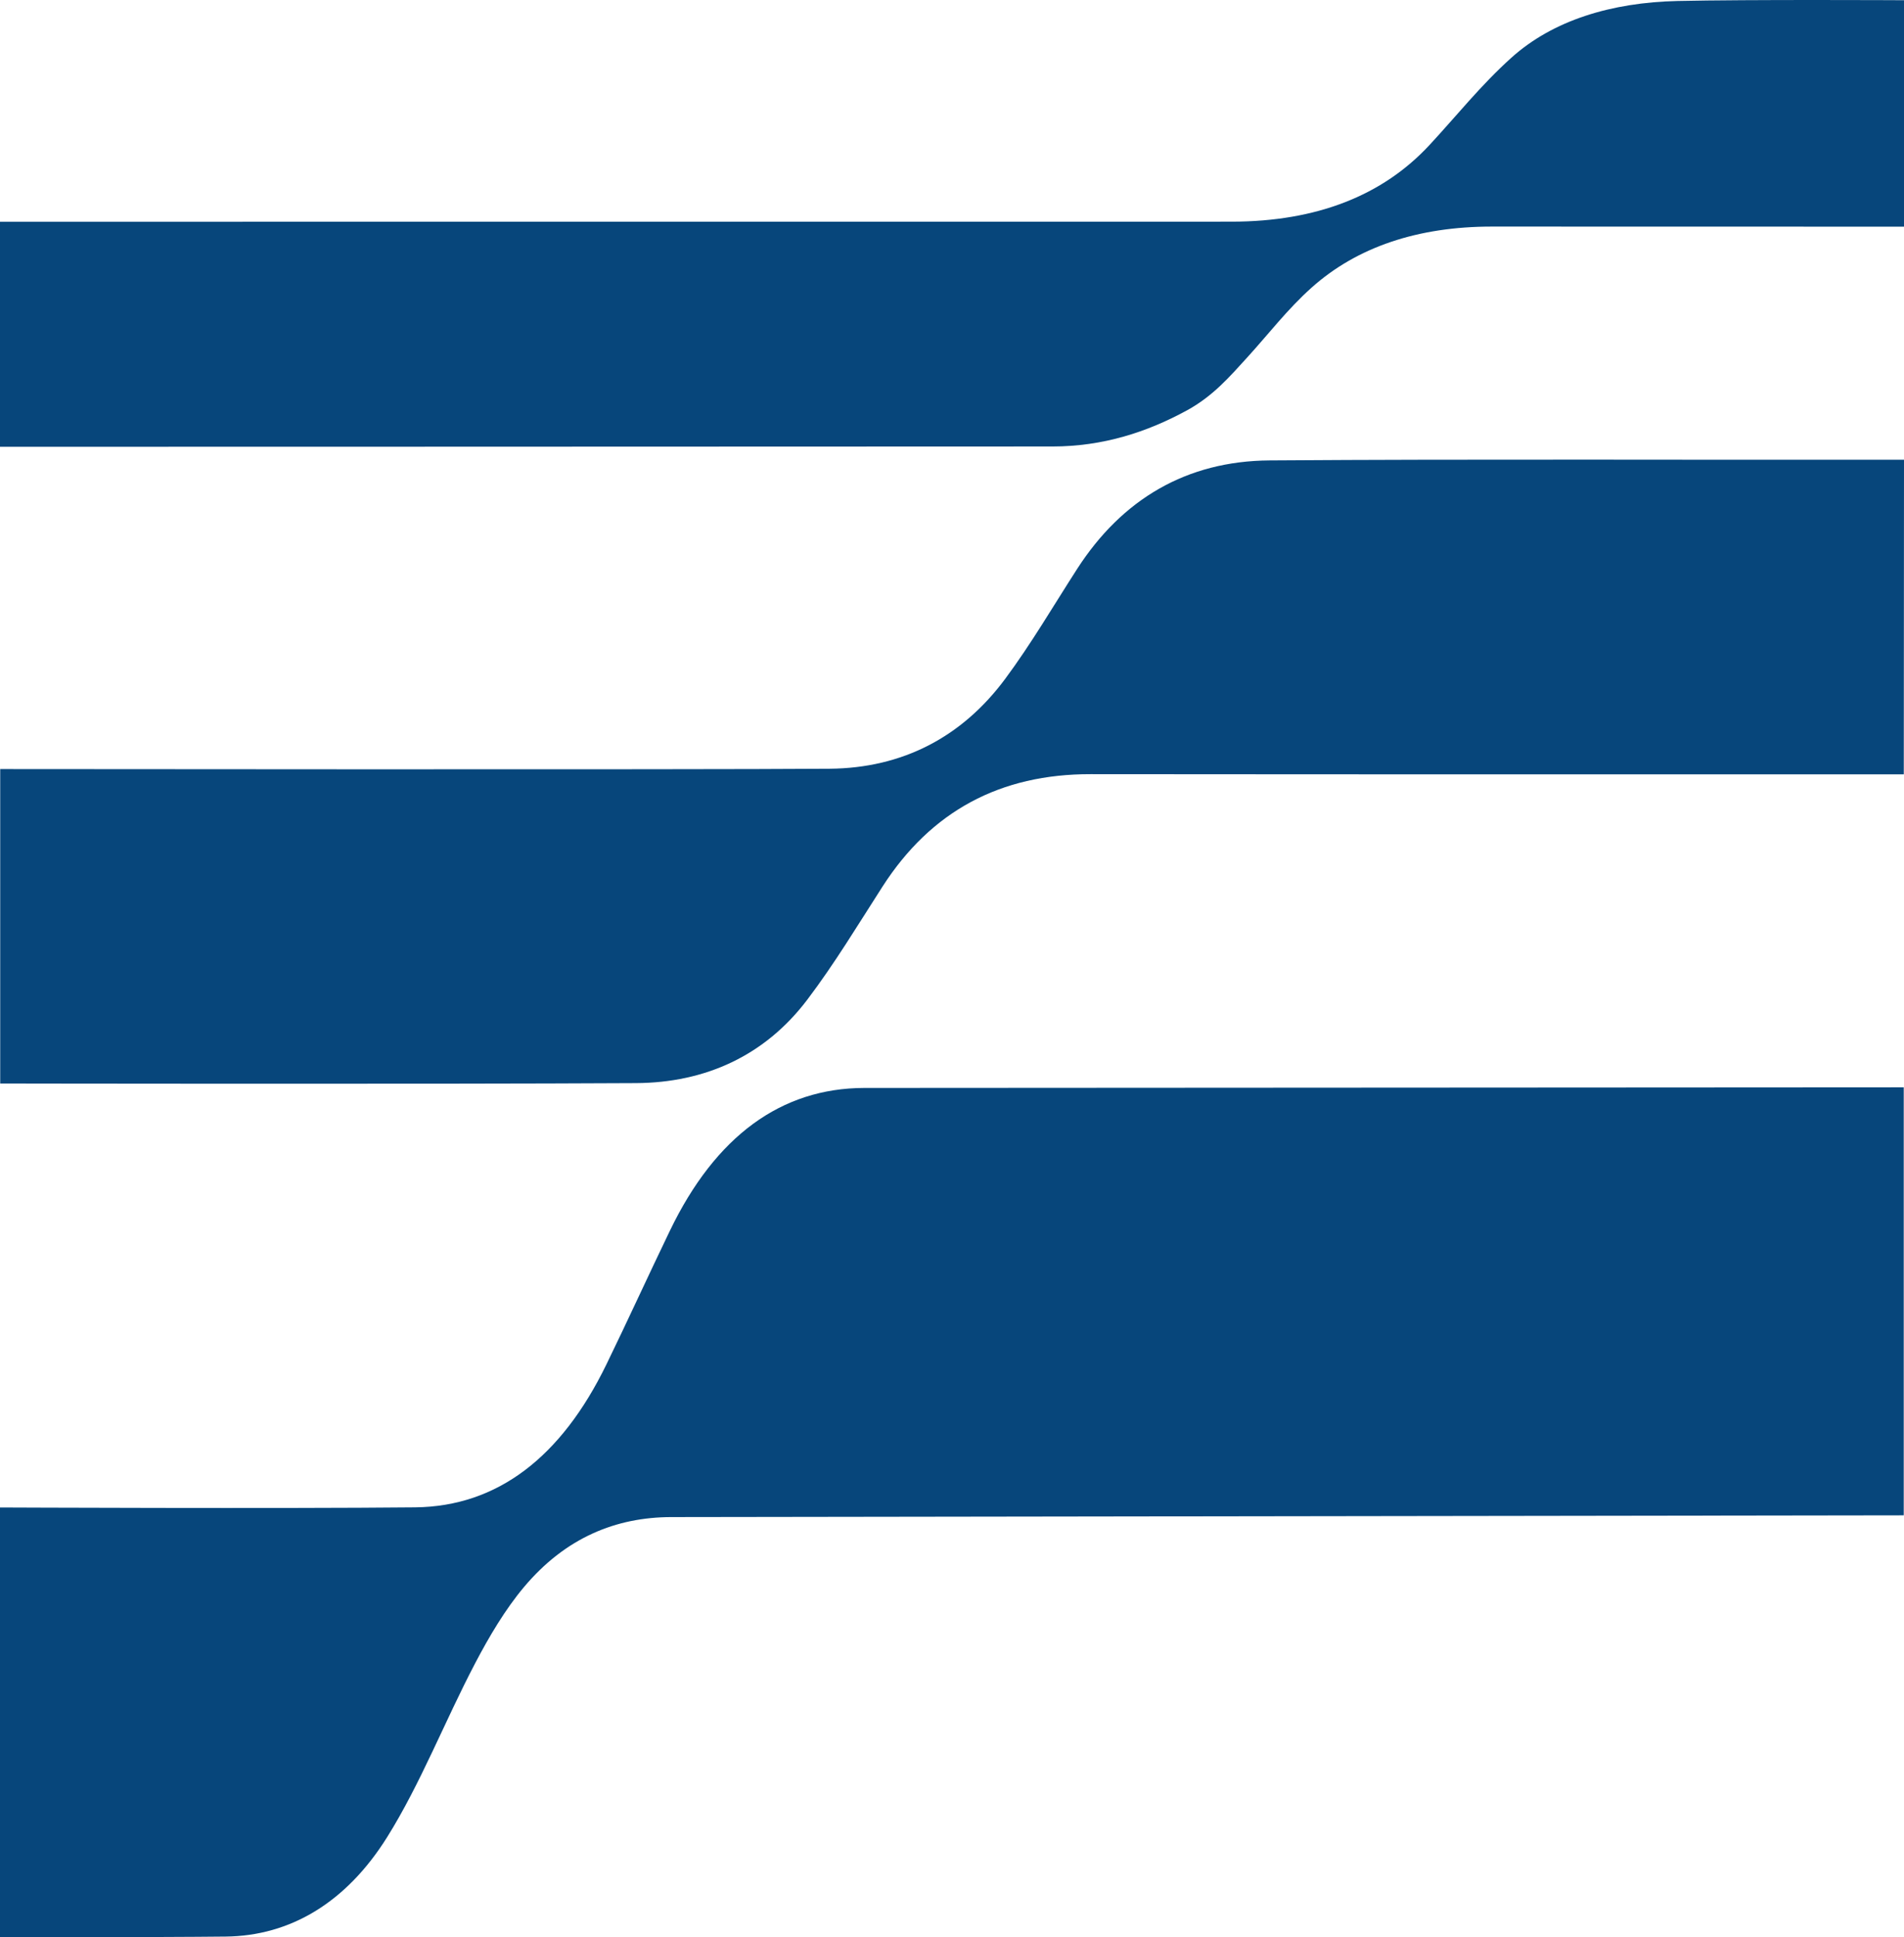
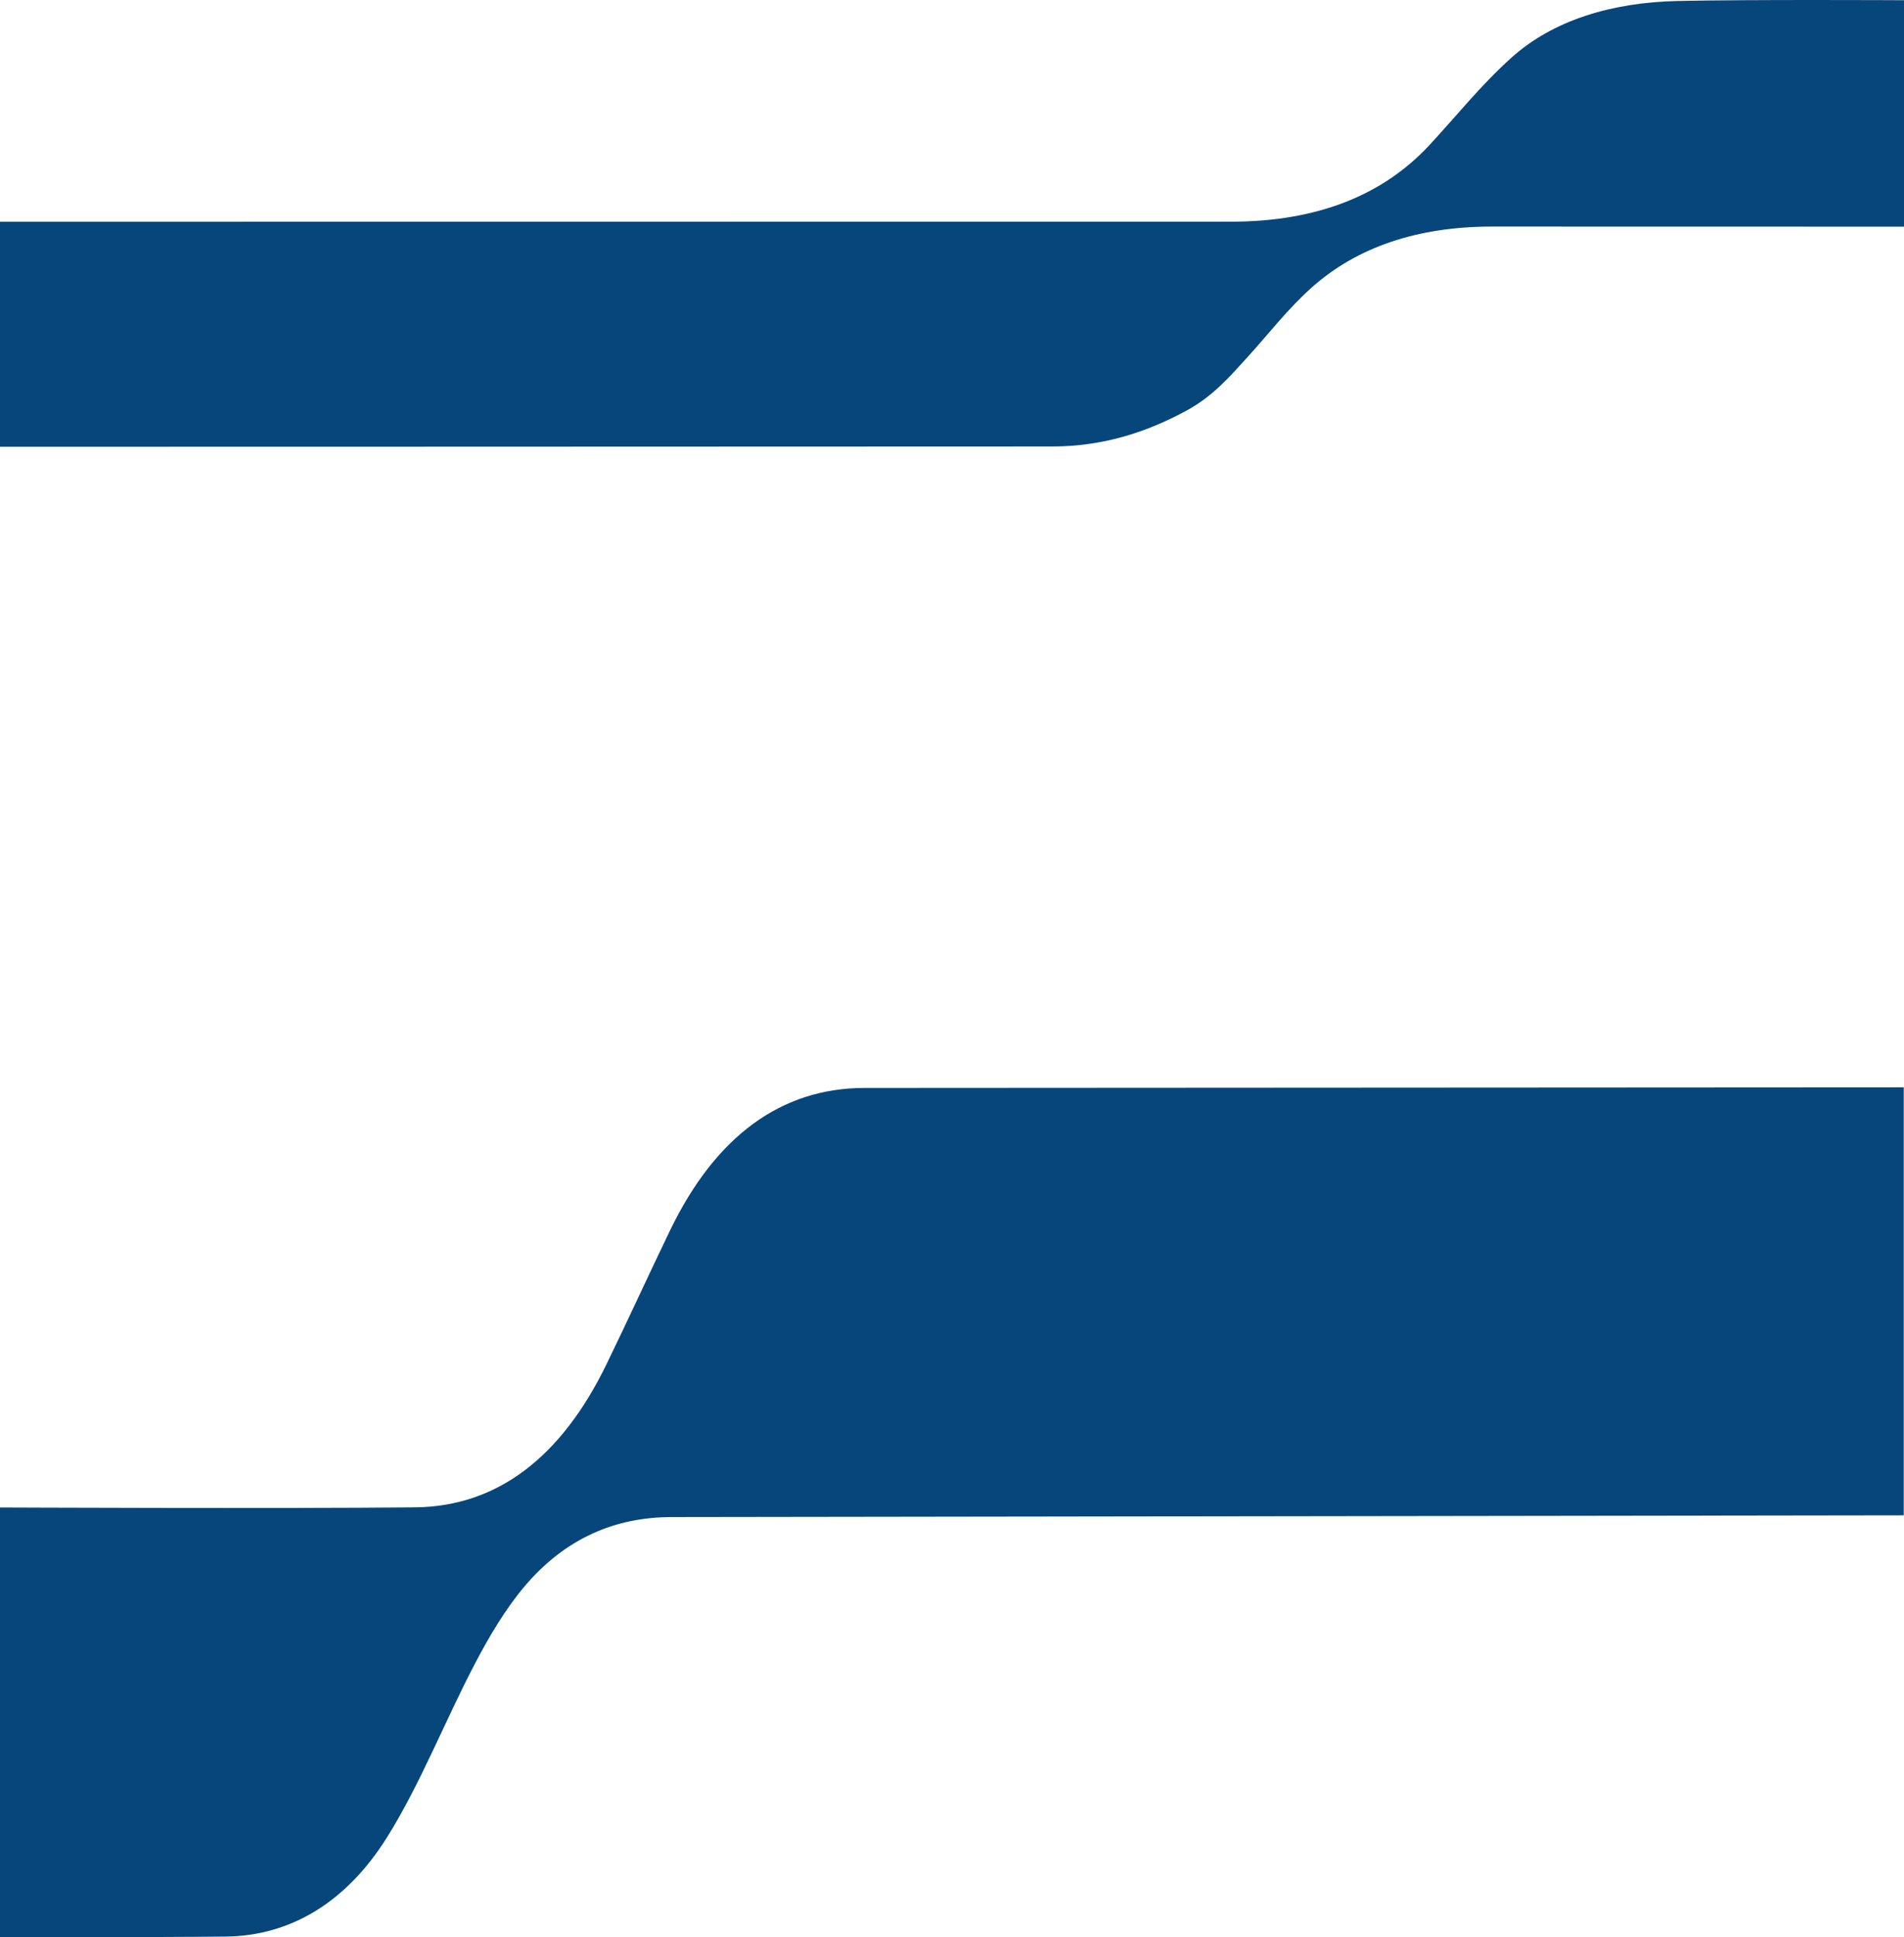
<svg xmlns="http://www.w3.org/2000/svg" id="Layer_1" viewBox="0 0 445.86 453.39">
  <defs>
    <style>.cls-1{fill:#07467b;}</style>
  </defs>
  <path class="cls-1" d="M0,453.39s36.63.04,52.85-.14c15.12-.16,28.23-7.96,37.82-23.29,7.78-12.43,13.52-27.18,20.53-40.55,3.37-6.44,7.13-12.76,11.49-17.95,9.77-11.63,21.63-16.37,34.52-16.39,47.07-.06-47.07,0,0,0,0,0,288.59-.41,288.59-.41v-100.17s-243.46.14-243.46.14c-19.37.06-34.76,11.22-45.46,33.4-5.02,10.4-9.84,20.97-14.89,31.34-10.57,21.71-25.53,33.21-44.74,33.42-30.97.32-97.26.03-97.26.03v100.58Z" />
-   <path class="cls-1" d="M445.86,107.6c-48.09.07-100.48-.18-148.57.16-19.41.14-34.5,9.04-45.04,25.37-5.57,8.64-10.77,17.55-16.89,25.79-10.11,13.6-24.03,20.86-41.09,21-31.3.25-194.22.08-194.22.08v73.59s100.79.18,148.88-.09c16.26-.09,30.18-6.42,40.1-19.51,6.4-8.44,11.89-17.57,17.63-26.49,11.39-17.71,27.61-26.34,48.72-26.31,61.81.07,190.43.04,190.43.04l.05-73.63Z" />
  <path class="cls-1" d="M445.86.05s-36.69-.19-53,.18c-15.53.35-29.2,4.52-38.93,13.27-7.14,6.41-12.85,13.62-19.21,20.47-10.95,11.79-26.37,17.88-46.25,17.91l-288.47.03v52.66s165.56-.02,246.42-.07c11.91,0,22.23-3.38,31.54-8.46,6.07-3.31,9.98-7.86,14.05-12.32,4.99-5.47,9.4-11.27,15.08-16.36,10.67-9.56,24.97-14.34,42.31-14.33,30.73.02,96.48.02,96.48.02V.05Z" />
</svg>